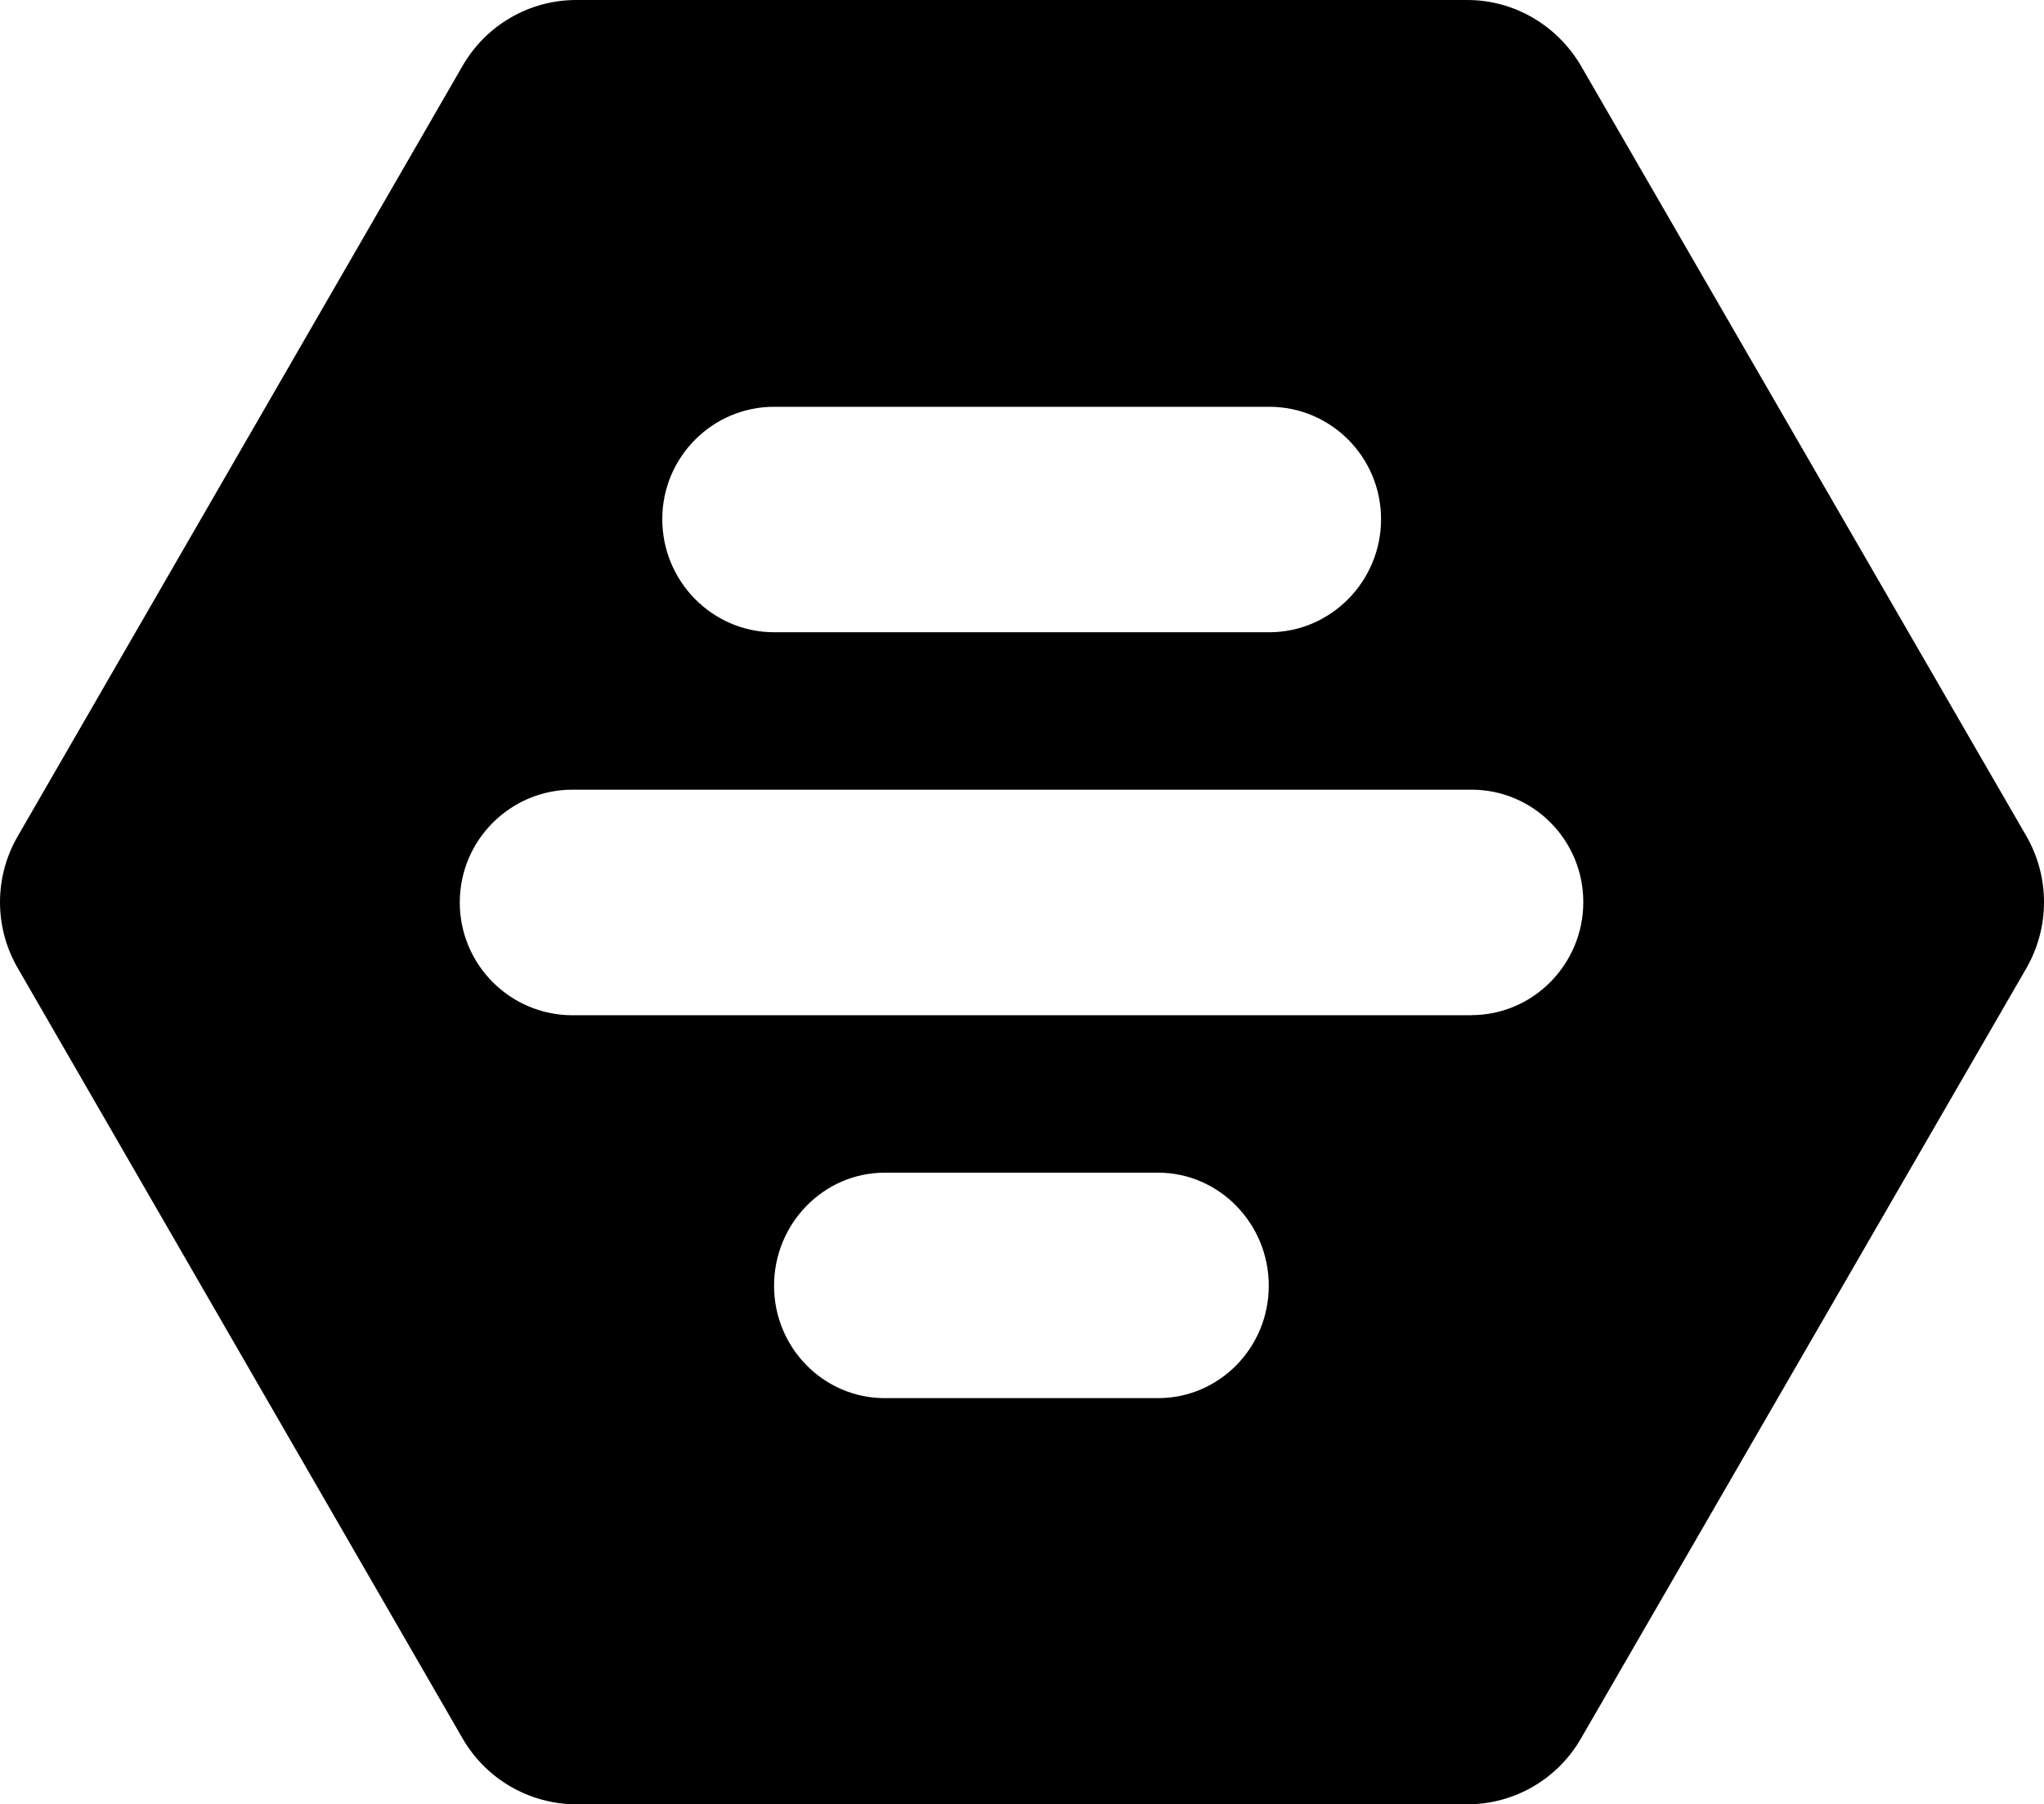
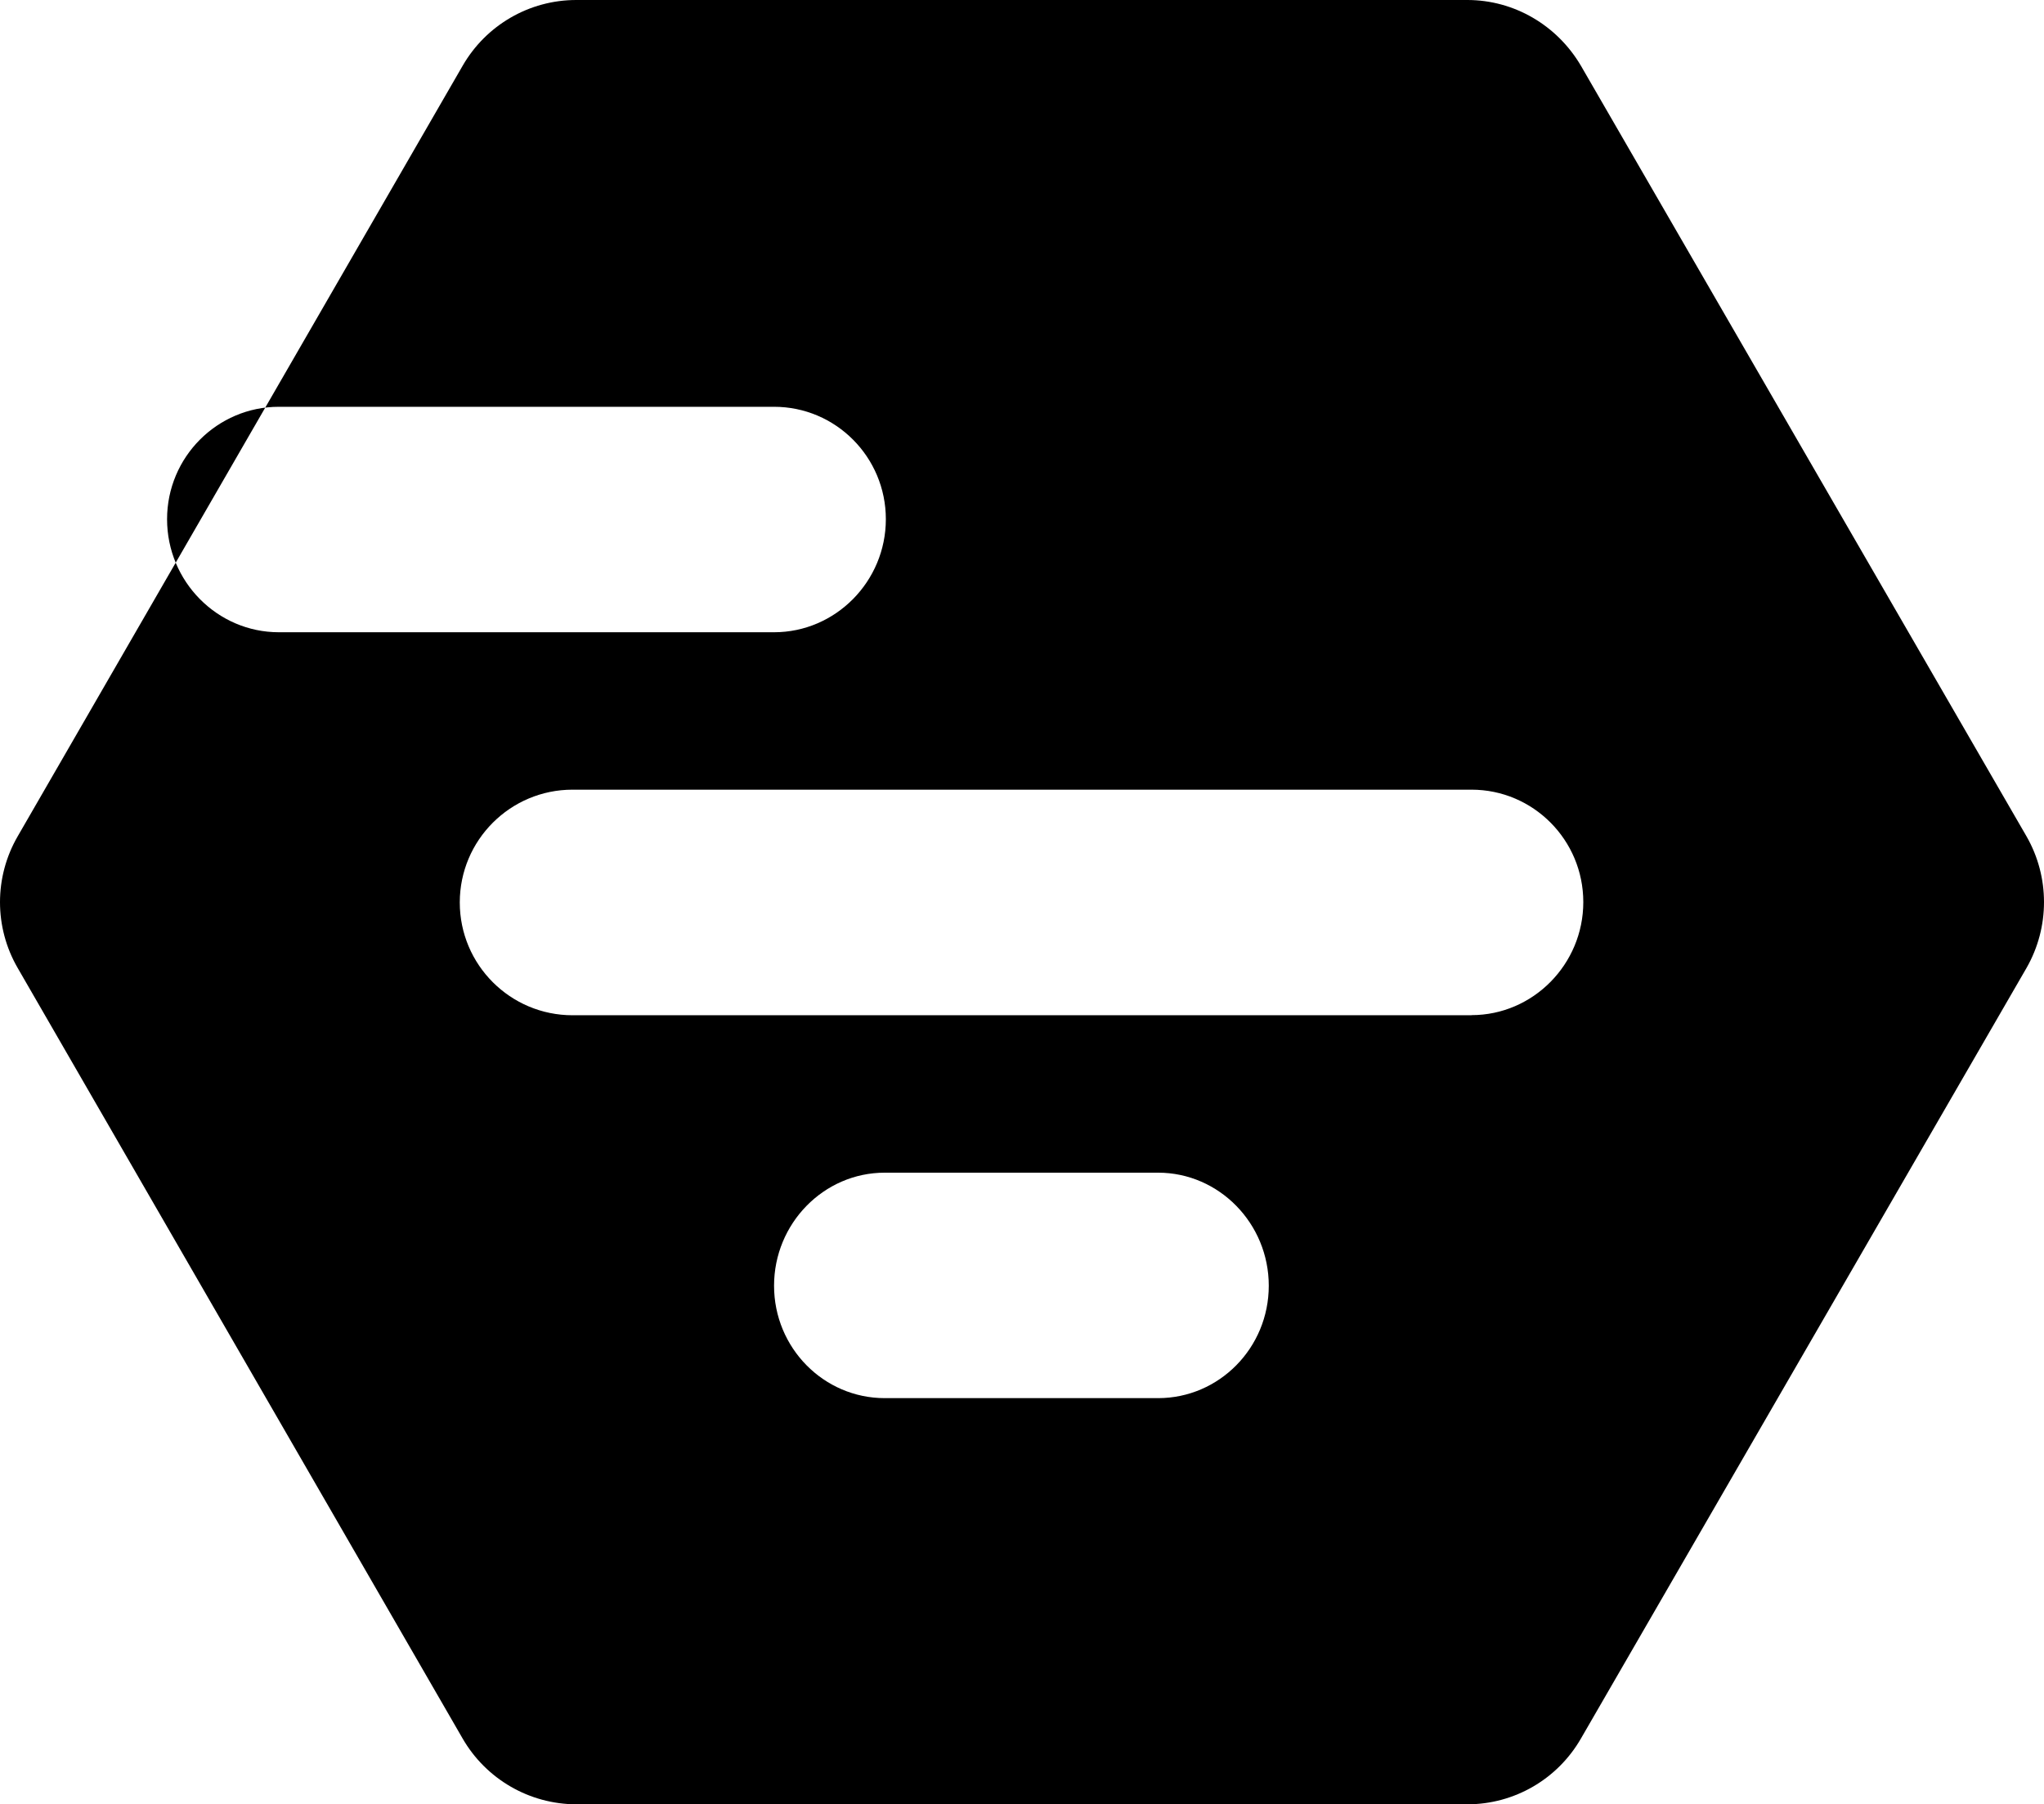
<svg xmlns="http://www.w3.org/2000/svg" id="b" data-name="Layer 2" width="166.755" height="147.17" viewBox="0 0 166.755 147.17">
  <g id="c" data-name="Layer 2">
-     <path d="M165.33,68.22L128.98,5.37c-1.95-3.32-5.46-5.37-9.27-5.37H47.01c-3.83,0-7.36,2.05-9.27,5.37L1.44,68.22c-1.92,3.32-1.92,7.41,0,10.73l36.3,62.85c1.91,3.31,5.44,5.36,9.27,5.37h72.7c3.83,0,7.36-2.05,9.27-5.37l36.35-62.85c1.9-3.32,1.9-7.42,0-10.73ZM63.15,33.18h40.4c5.03,0,9.12,4.1,9.12,9.17s-4.1,9.22-9.12,9.22h-40.4c-5.03,0-9.12-4.15-9.12-9.22s4.1-9.17,9.12-9.17ZM94.48,114.04h-22.3c-4.98,0-9.03-4.1-9.03-9.17s4.05-9.22,9.03-9.22h22.3c4.98,0,9.03,4.15,9.03,9.22s-4.05,9.17-9.03,9.17ZM120.05,82.81H46.71c-5.08,0-9.2-4.12-9.2-9.2s4.12-9.2,9.2-9.2h73.34c5.03,0,9.12,4.1,9.12,9.17s-4.1,9.22-9.12,9.22v.01Z" />
+     <path d="M165.33,68.22L128.98,5.37c-1.95-3.32-5.46-5.37-9.27-5.37H47.01c-3.83,0-7.36,2.05-9.27,5.37L1.44,68.22c-1.92,3.32-1.92,7.41,0,10.73l36.3,62.85c1.91,3.31,5.44,5.36,9.27,5.37h72.7c3.83,0,7.36-2.05,9.27-5.37l36.35-62.85c1.9-3.32,1.9-7.42,0-10.73ZM63.15,33.18c5.03,0,9.12,4.1,9.12,9.17s-4.1,9.22-9.12,9.22h-40.4c-5.03,0-9.12-4.15-9.12-9.22s4.1-9.17,9.12-9.17ZM94.48,114.04h-22.3c-4.98,0-9.03-4.1-9.03-9.17s4.05-9.22,9.03-9.22h22.3c4.98,0,9.03,4.15,9.03,9.22s-4.05,9.17-9.03,9.17ZM120.05,82.81H46.71c-5.08,0-9.2-4.12-9.2-9.2s4.12-9.2,9.2-9.2h73.34c5.03,0,9.12,4.1,9.12,9.17s-4.1,9.22-9.12,9.22v.01Z" />
  </g>
</svg>